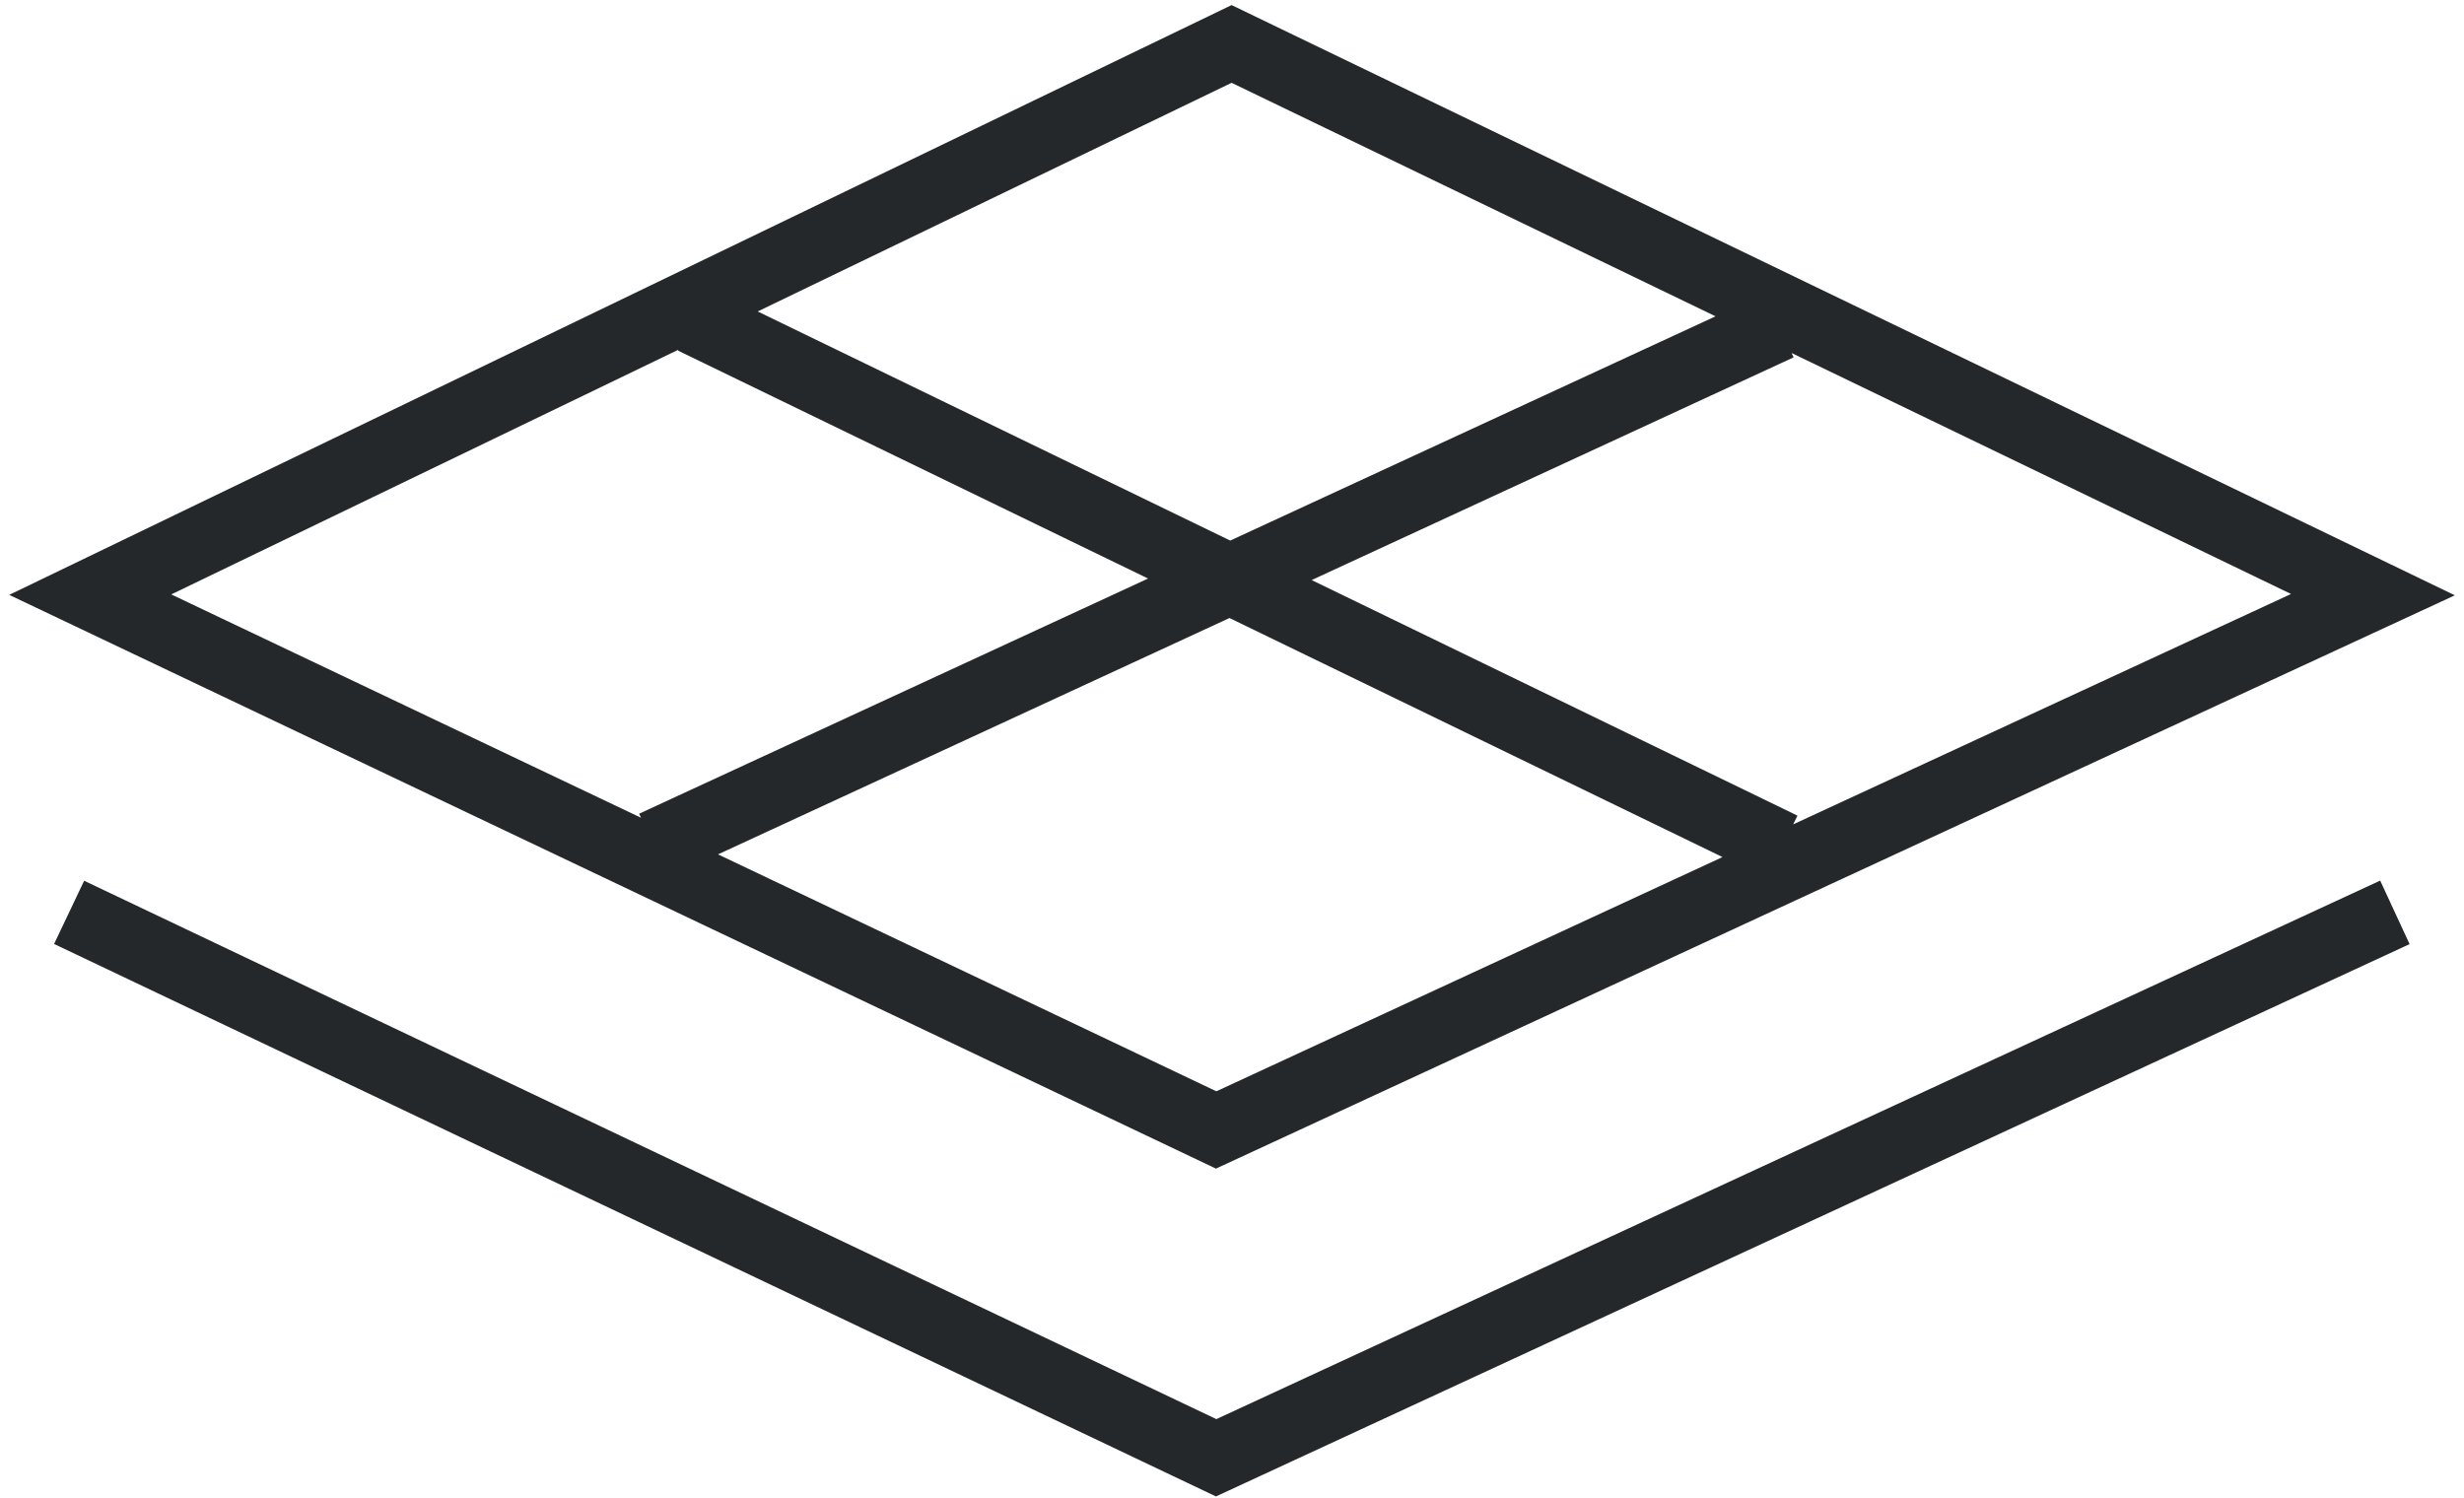
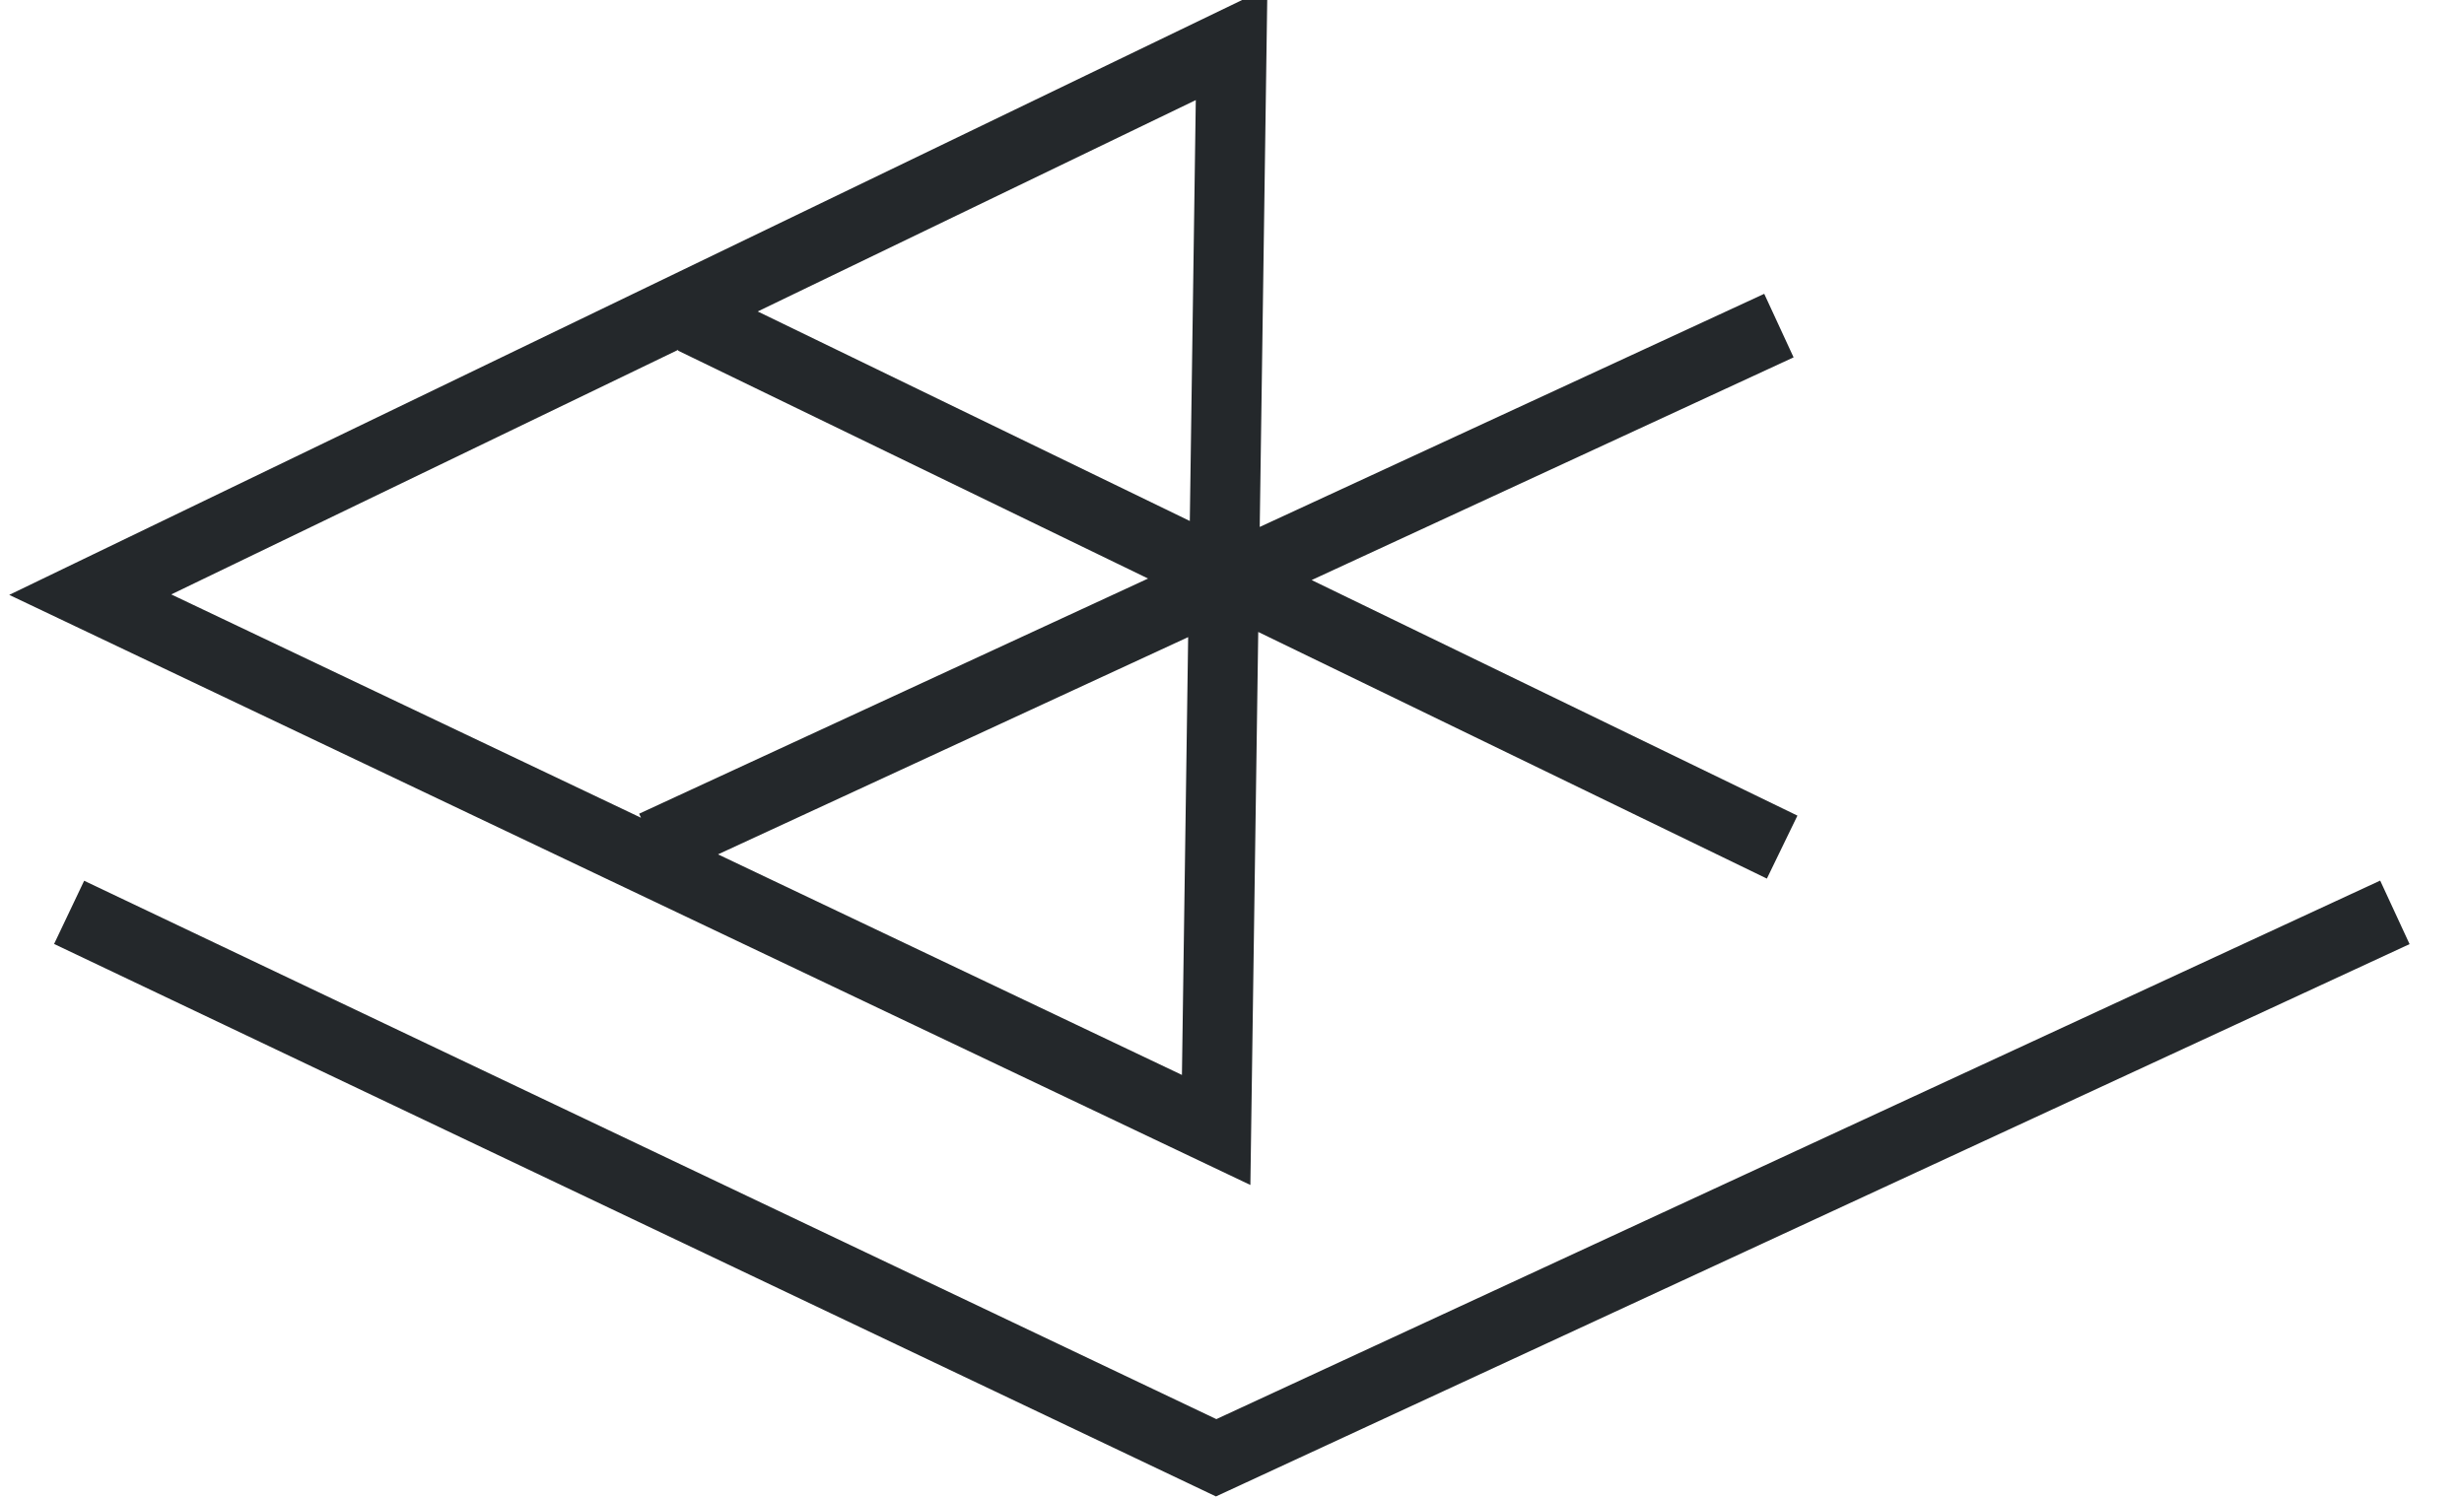
<svg xmlns="http://www.w3.org/2000/svg" width="176" height="107" viewBox="0 0 176 107" fill="none">
-   <path d="M127.297 60.512L49.516 22.794M46.701 60.396L127.065 23.258M171.063 65.173L86.868 104.135L4.937 65.173M86.868 80.717L6.446 42.478L87.971 3.139L169.496 42.478L86.868 80.717Z" stroke="#24282B" stroke-width="5" stroke-miterlimit="10" />
+   <path d="M127.297 60.512L49.516 22.794M46.701 60.396L127.065 23.258M171.063 65.173L86.868 104.135L4.937 65.173M86.868 80.717L6.446 42.478L87.971 3.139L86.868 80.717Z" stroke="#24282B" stroke-width="5" stroke-miterlimit="10" />
</svg>